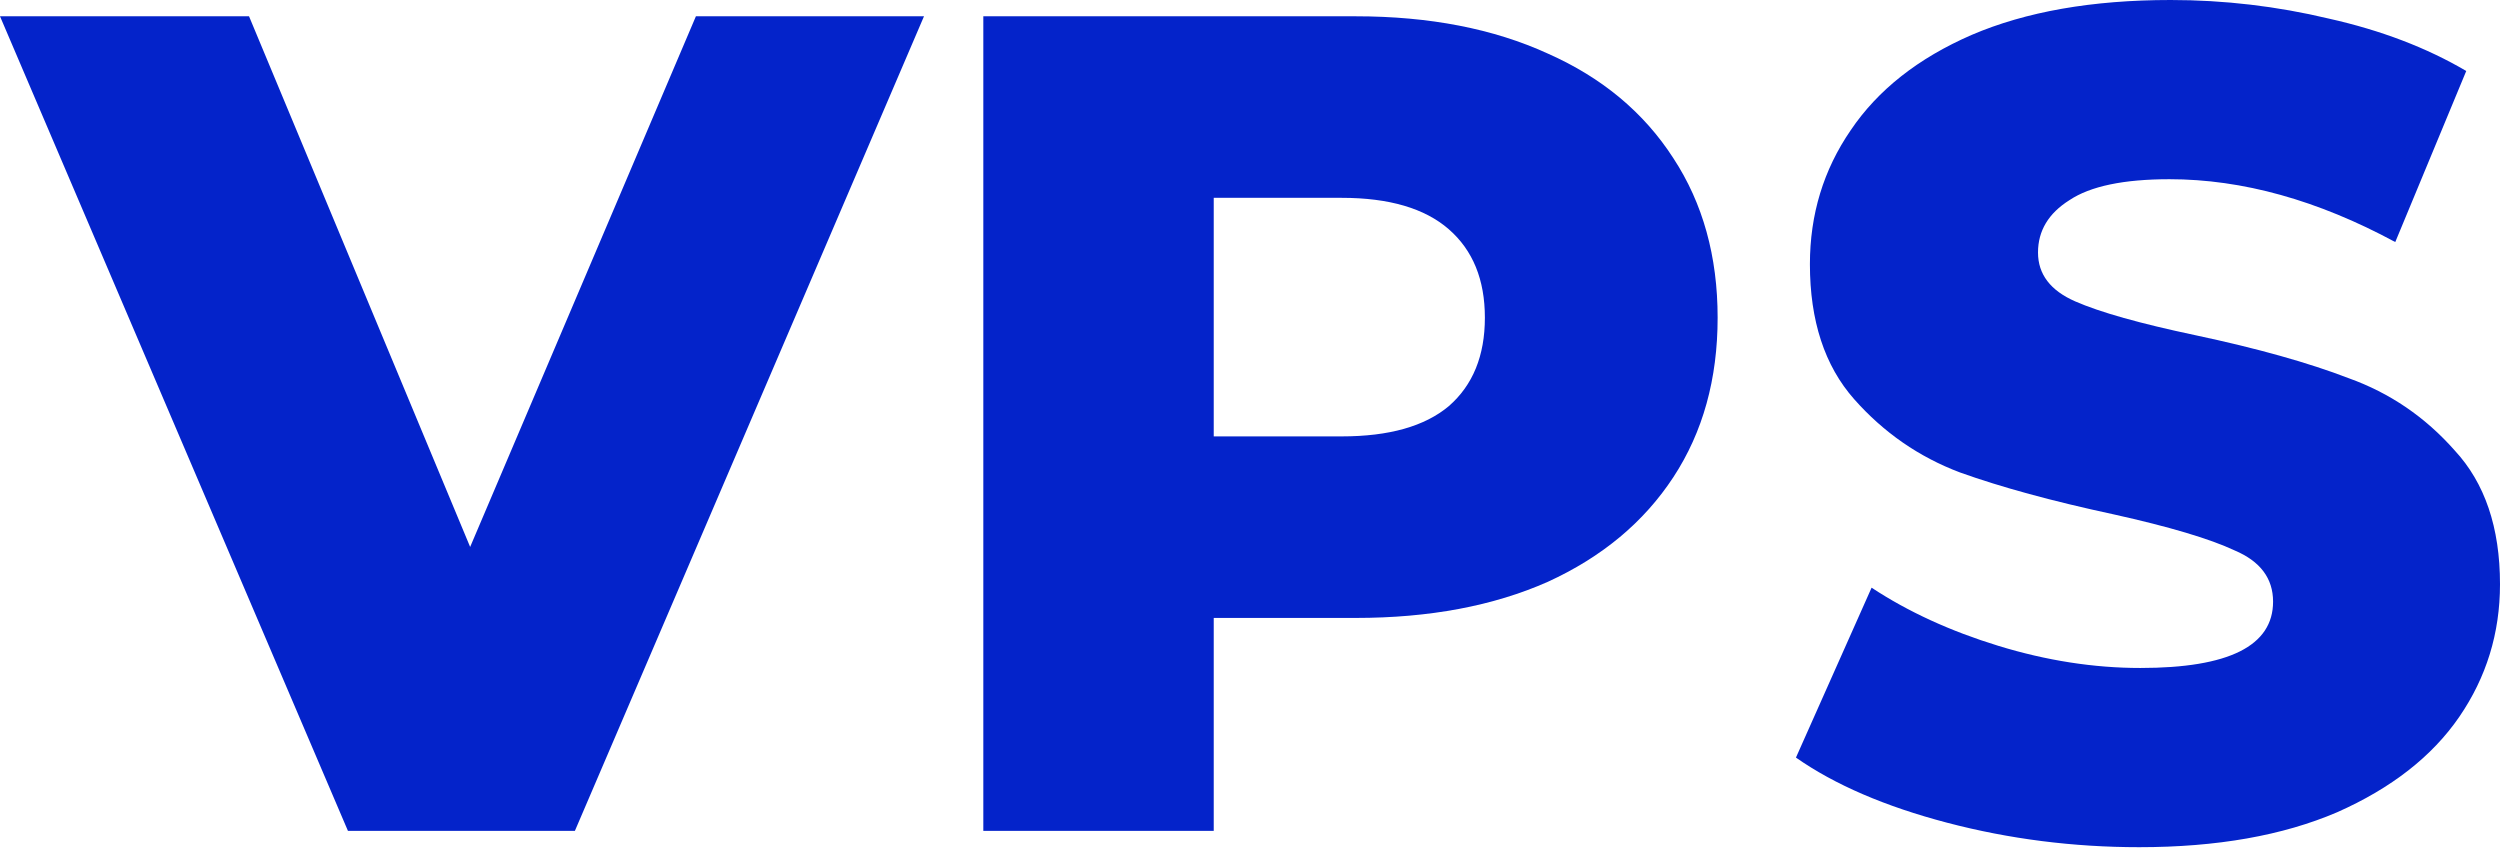
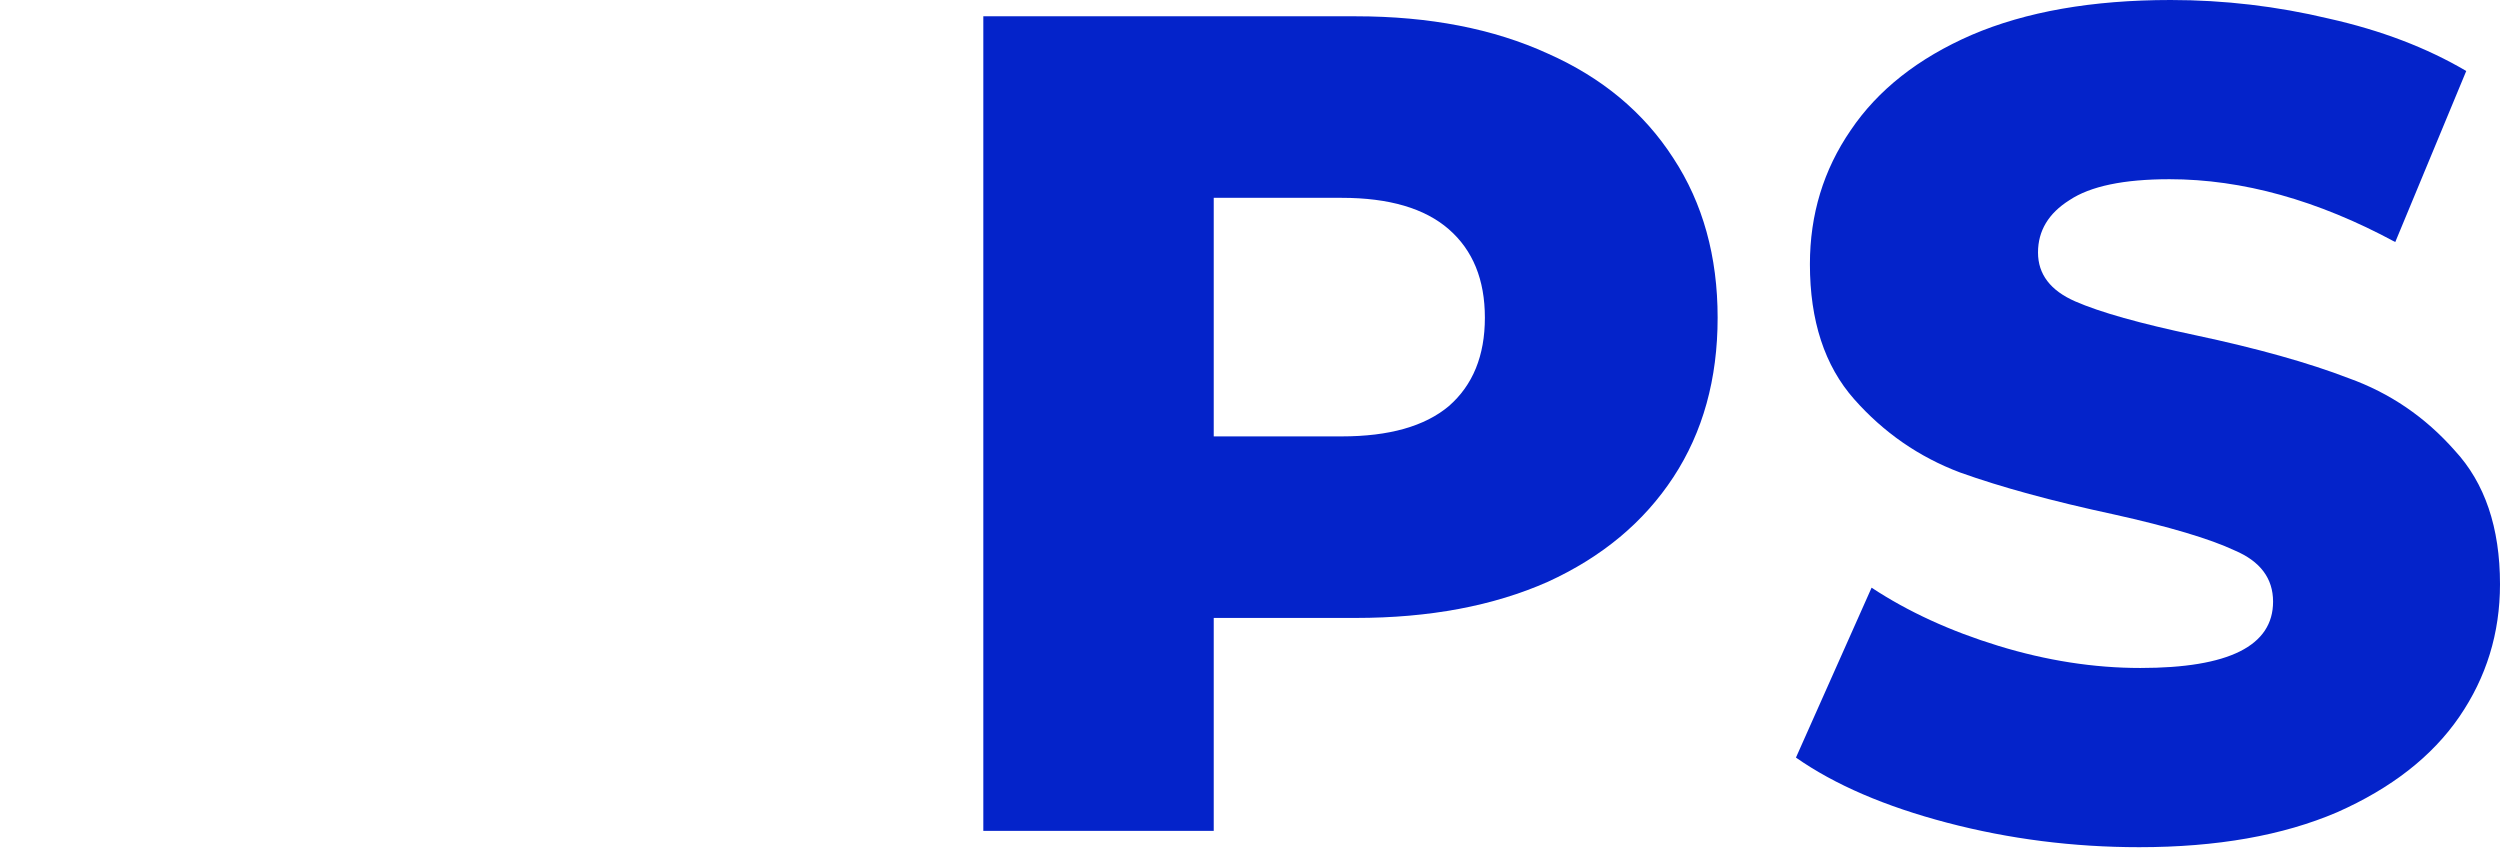
<svg xmlns="http://www.w3.org/2000/svg" width="1920" height="651" viewBox="0 0 1920 651" fill="none">
-   <path d="M709.628 12.512L441.506 638.129H267.228L0 12.512H191.26L361.07 420.057L534.455 12.512H709.628Z" fill="#0423CA" />
  <path d="M1041.18 12.512C1097.79 12.512 1146.94 22.046 1188.65 41.112C1230.36 59.583 1262.53 86.395 1285.17 121.548C1307.82 156.106 1319.14 196.92 1319.14 243.99C1319.14 291.061 1307.82 331.875 1285.17 366.432C1262.53 400.99 1230.36 427.803 1188.65 446.869C1146.94 465.34 1097.79 474.575 1041.18 474.575H932.147V638.129H755.187V12.512H1041.18ZM1030.46 335.152C1066.8 335.152 1094.21 327.406 1112.68 311.915C1131.15 295.827 1140.39 273.186 1140.39 243.99C1140.39 214.795 1131.15 192.154 1112.68 176.066C1094.21 159.979 1066.8 151.935 1030.46 151.935H932.147V335.152H1030.46Z" fill="#0423CA" />
  <path d="M1642.94 650.641C1592.3 650.641 1543.14 644.385 1495.47 631.873C1447.81 619.36 1409.08 602.677 1379.29 581.823L1437.38 451.338C1465.39 469.808 1497.86 484.704 1534.8 496.025C1571.74 507.345 1608.09 513.006 1643.83 513.006C1711.76 513.006 1745.72 496.025 1745.72 462.062C1745.72 444.188 1735.89 431.08 1716.23 422.738C1697.16 413.801 1666.18 404.565 1623.28 395.032C1576.21 384.903 1536.88 374.178 1505.31 362.858C1473.73 350.941 1446.62 332.173 1423.98 306.552C1401.33 280.932 1390.01 246.374 1390.01 202.879C1390.01 164.746 1400.44 130.486 1421.29 100.099C1442.15 69.116 1473.13 44.687 1514.24 26.812C1555.95 8.937 1606.89 0 1667.07 0C1708.18 0 1748.7 4.767 1788.62 14.3C1828.54 23.237 1863.69 36.643 1894.08 54.518L1839.56 185.897C1779.98 153.723 1722.19 137.636 1666.18 137.636C1631.02 137.636 1605.4 142.998 1589.32 153.723C1573.23 163.852 1565.19 177.258 1565.19 193.941C1565.19 210.624 1574.72 223.137 1593.79 231.478C1612.85 239.82 1643.54 248.459 1685.84 257.397C1733.51 267.526 1772.83 278.548 1803.81 290.465C1835.39 301.785 1862.5 320.256 1885.14 345.877C1908.38 370.901 1920 405.161 1920 448.656C1920 486.193 1909.57 520.155 1888.72 550.543C1867.87 580.93 1836.58 605.358 1794.88 623.829C1753.17 641.704 1702.52 650.641 1642.94 650.641Z" fill="#0423CA" />
</svg>